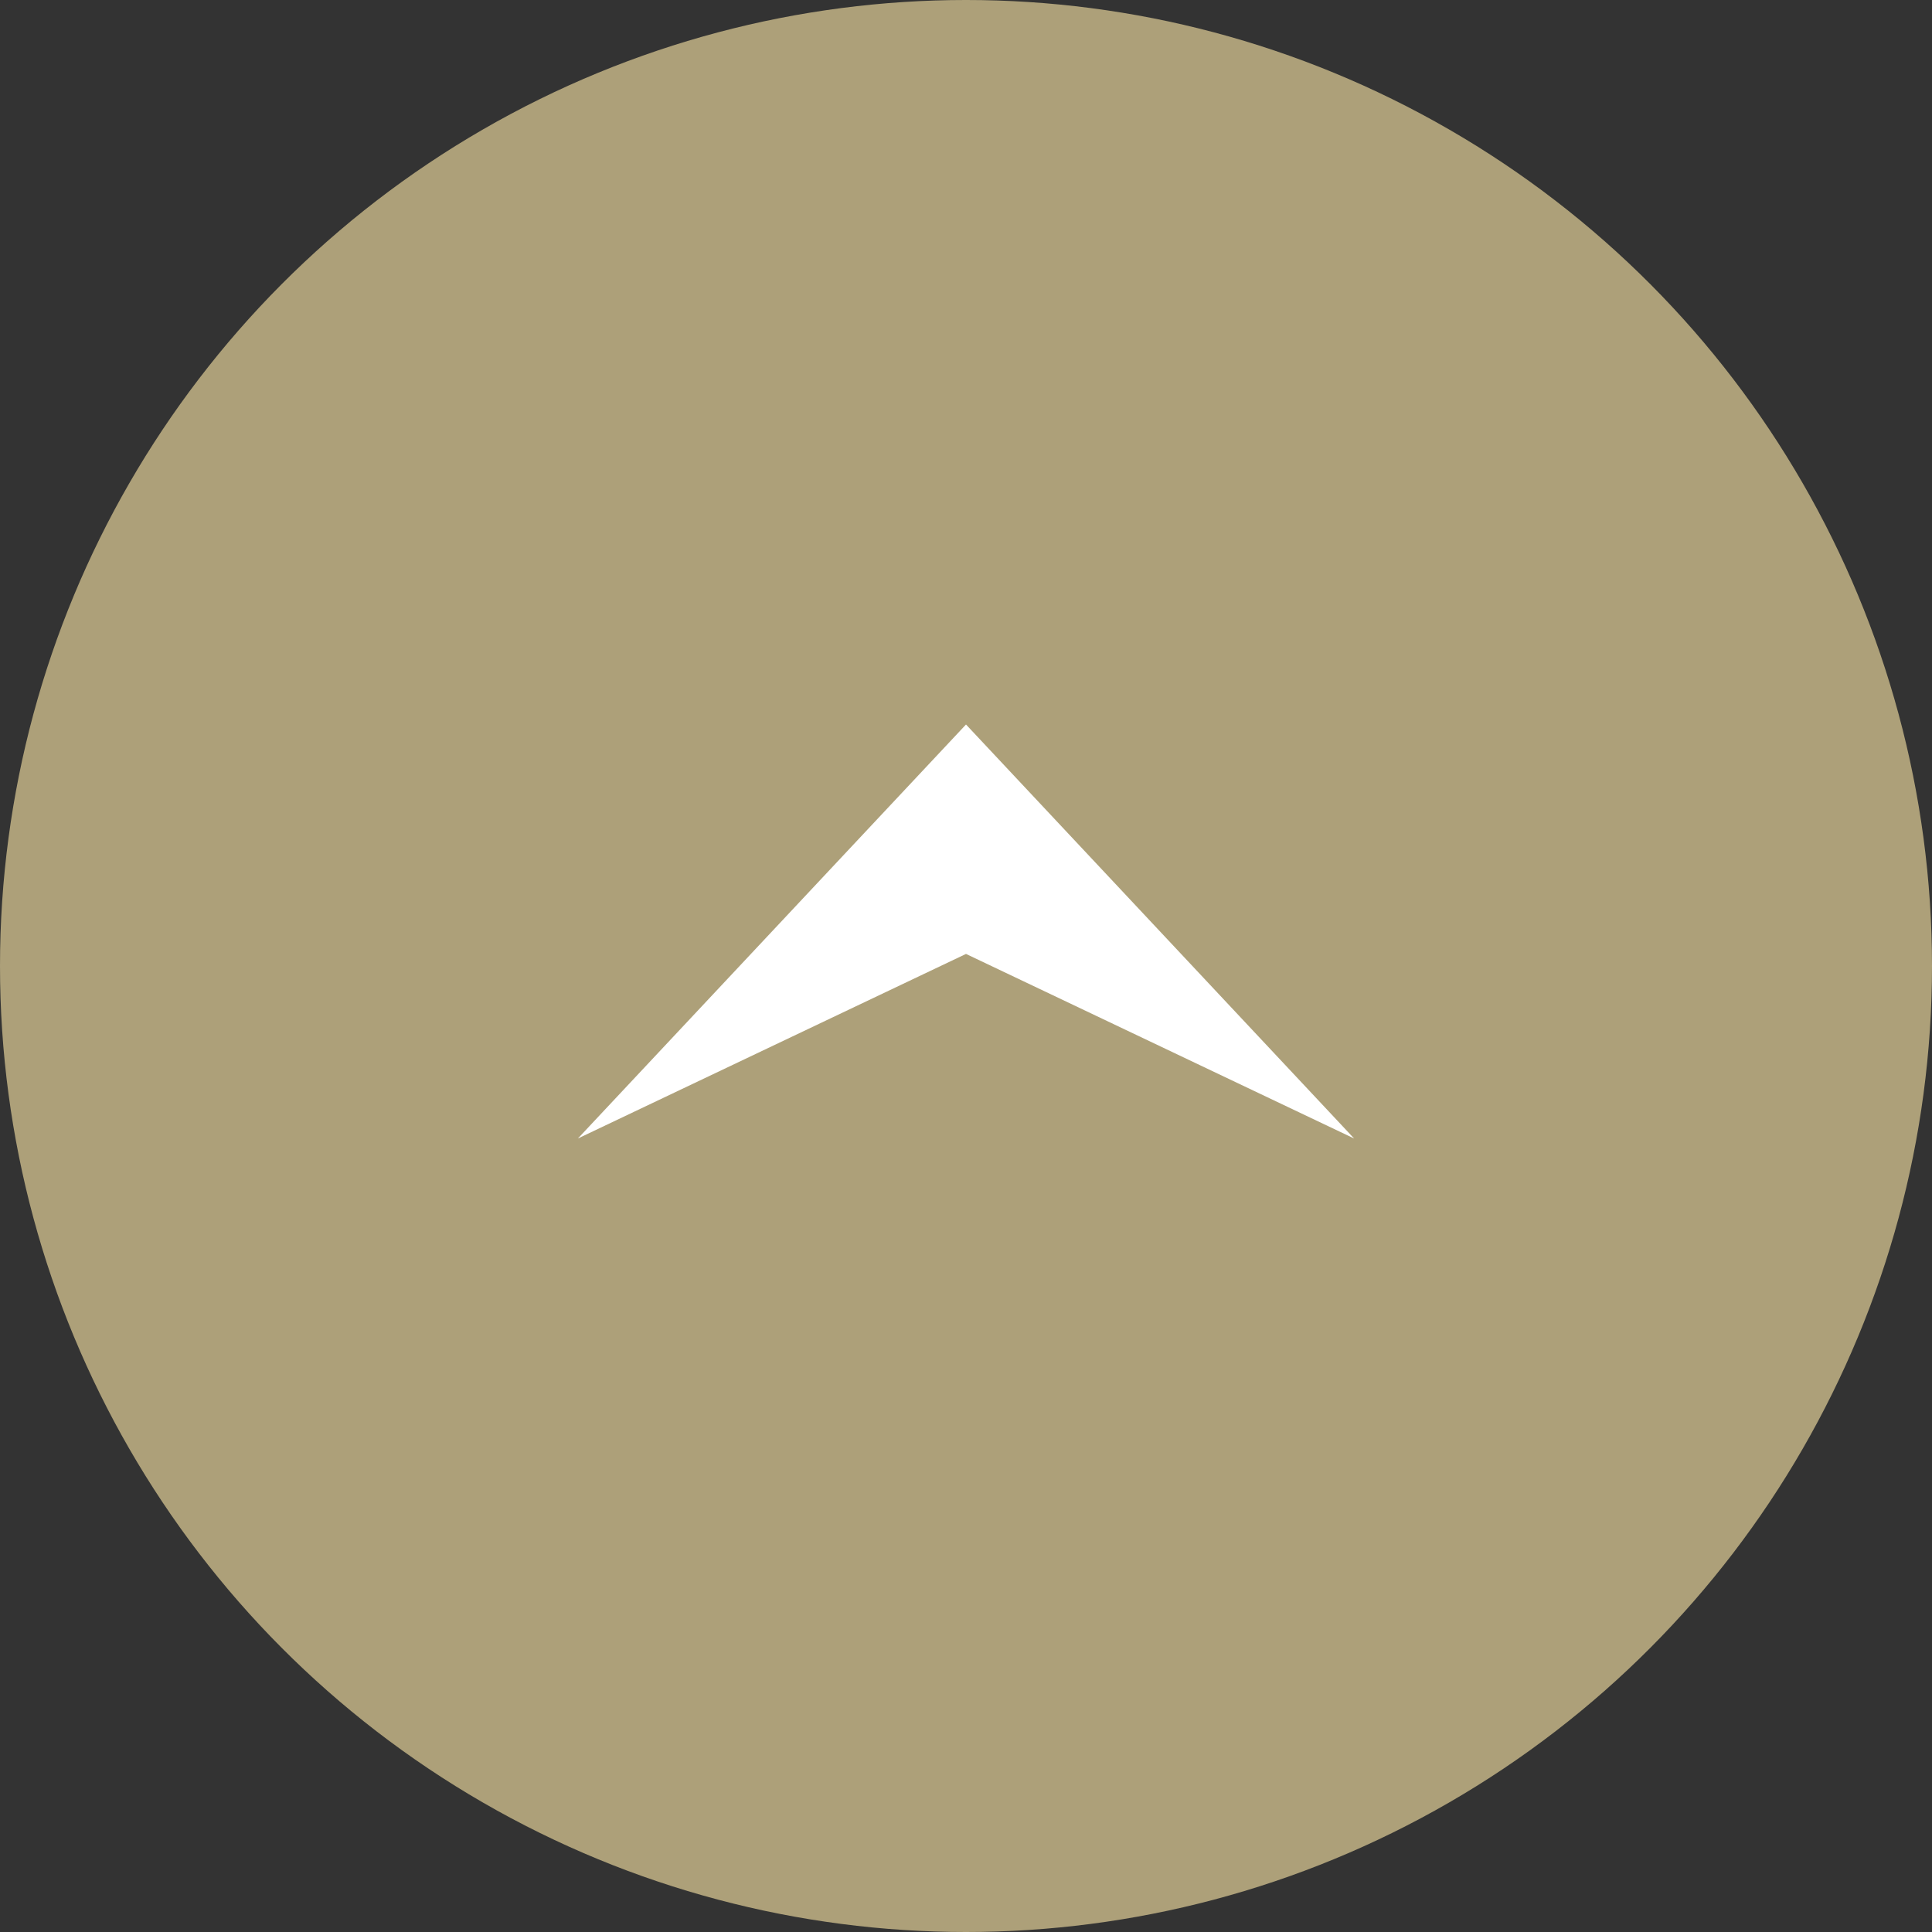
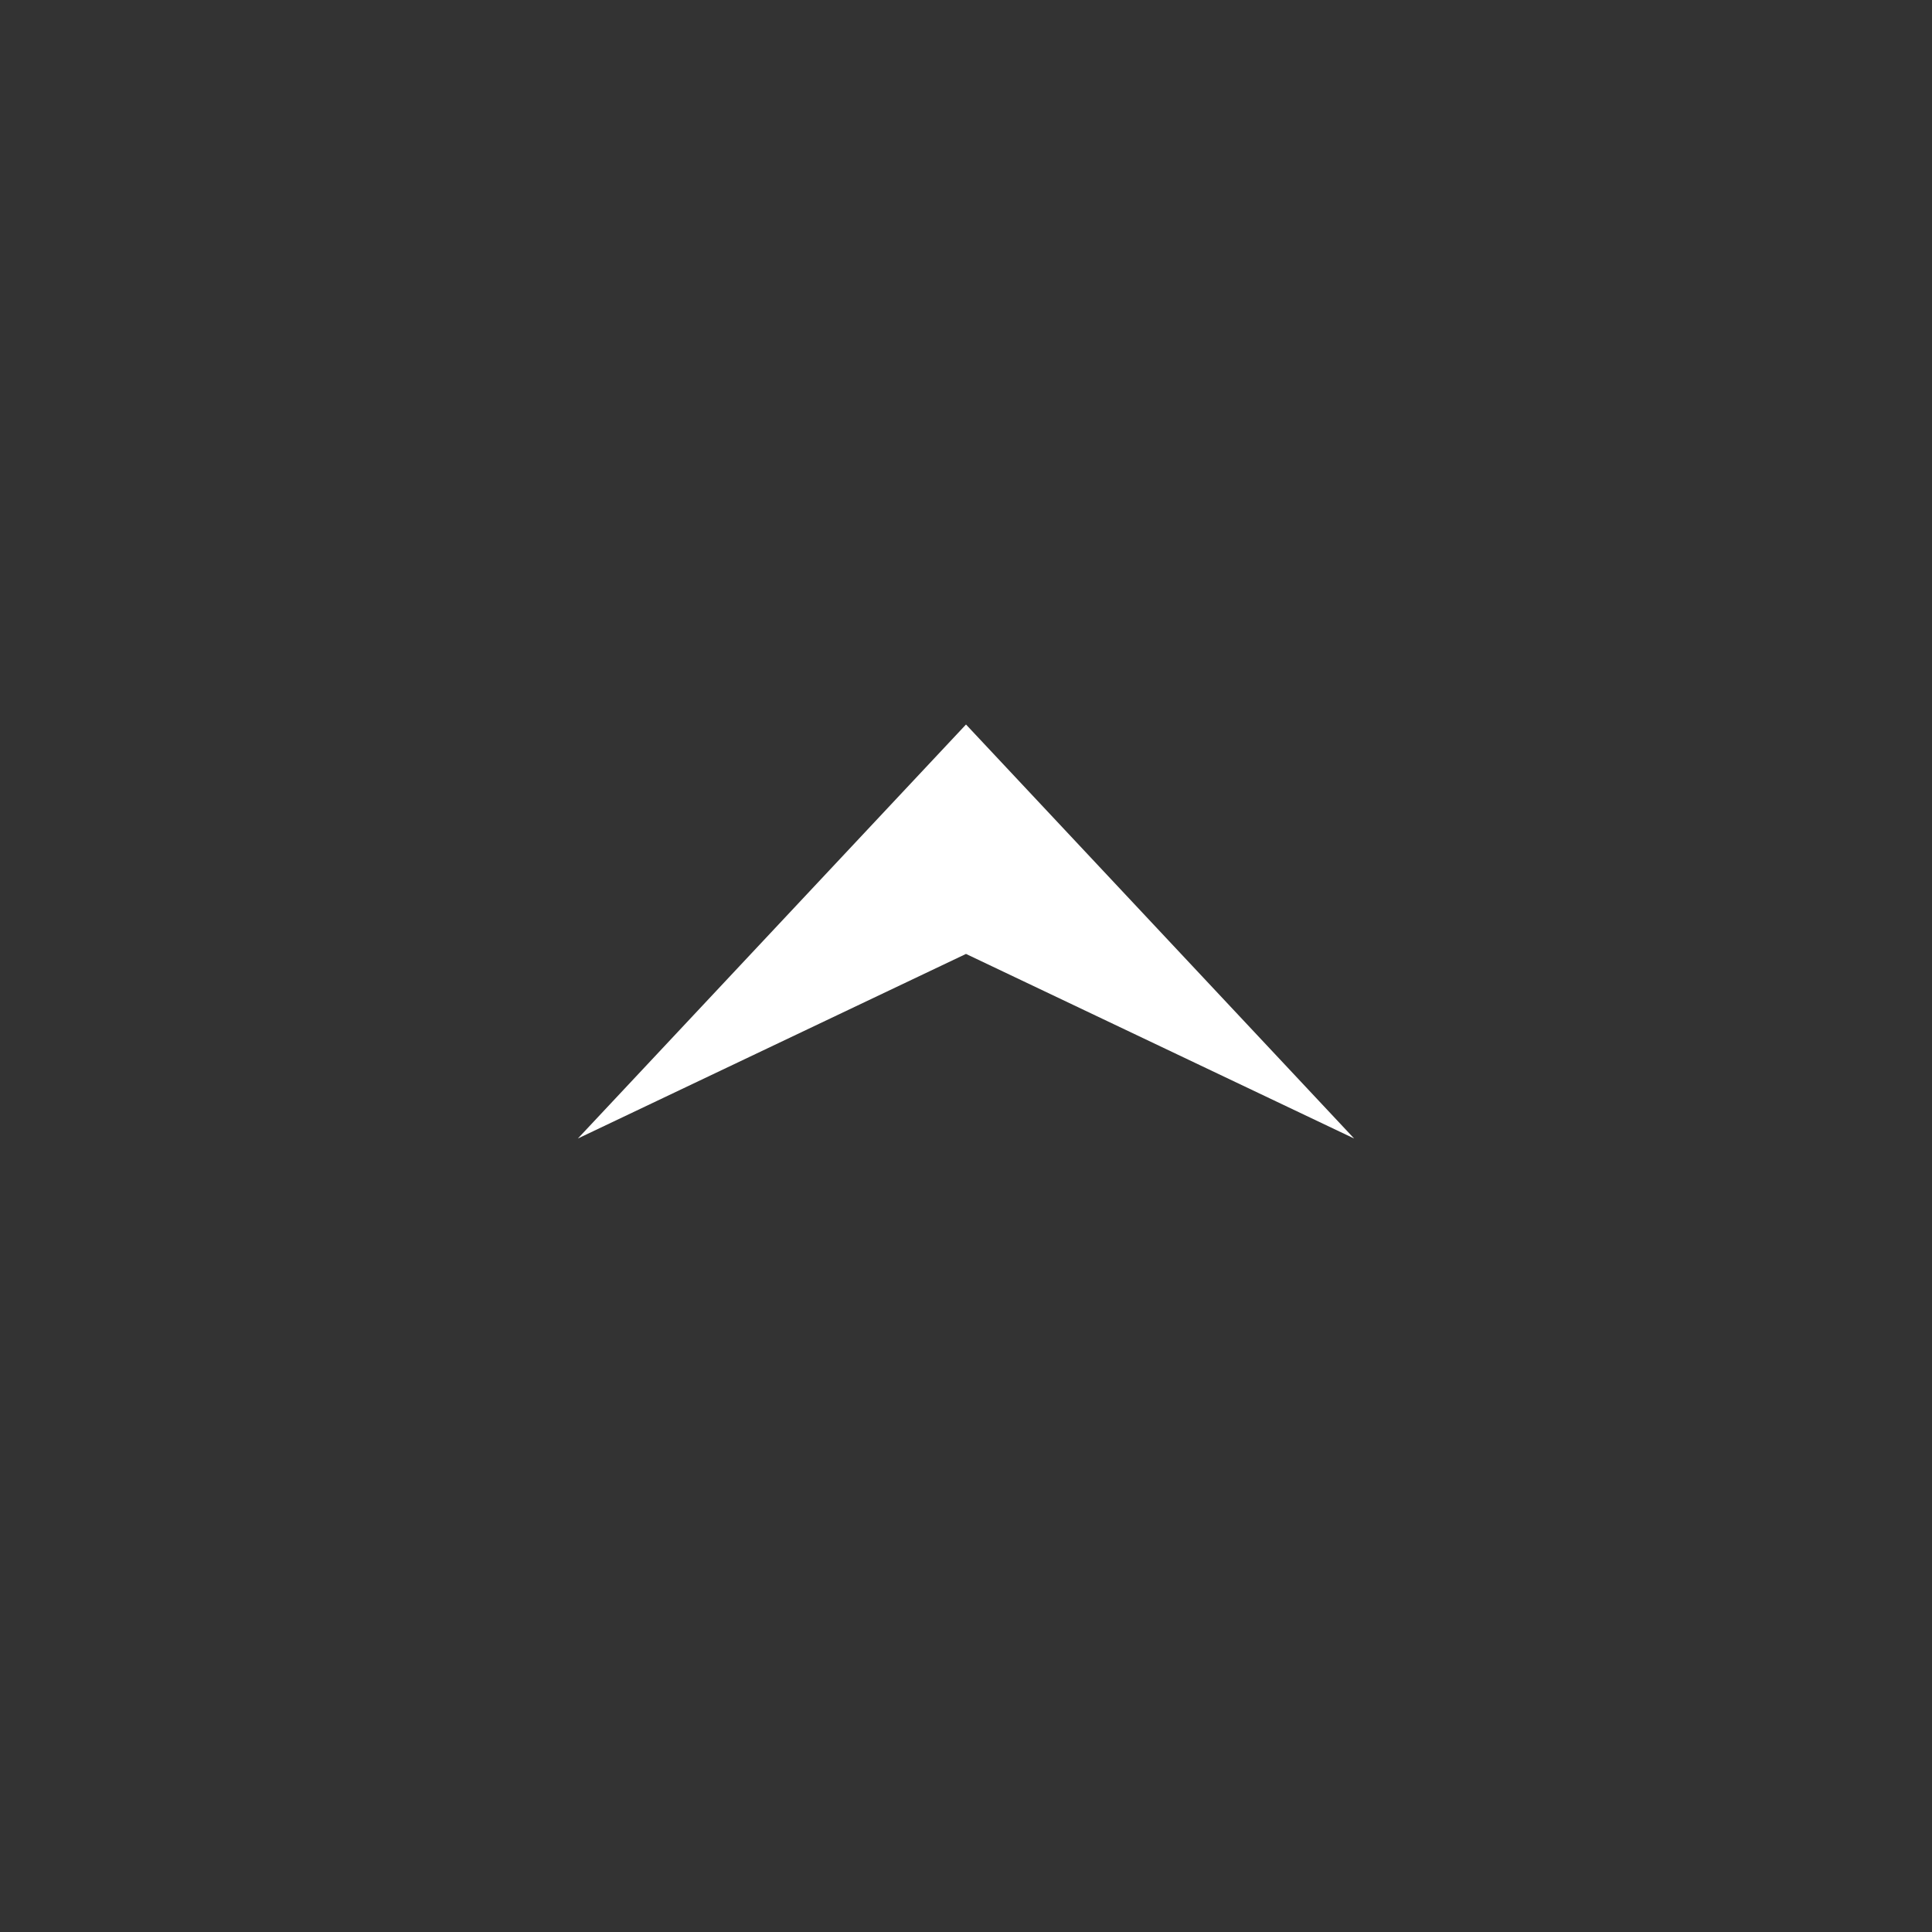
<svg xmlns="http://www.w3.org/2000/svg" viewBox="0 0 56 56">
  <rect x="0" y="0" width="56" height="56" fill="#333333" stroke="none" />
  <defs>
    <style>.cls-1{fill:#ada079;isolation:isolate;}.cls-2{fill:#fff;}</style>
  </defs>
  <title>アセット 81</title>
  <g id="レイヤー_2" data-name="レイヤー 2">
    <g id="レイヤー_10" data-name="レイヤー 10">
-       <circle class="cls-1" cx="28" cy="28" r="28" />
      <polygon class="cls-2" points="28 21 16.75 33 28 27.65 39.25 33 28 21" />
    </g>
  </g>
</svg>